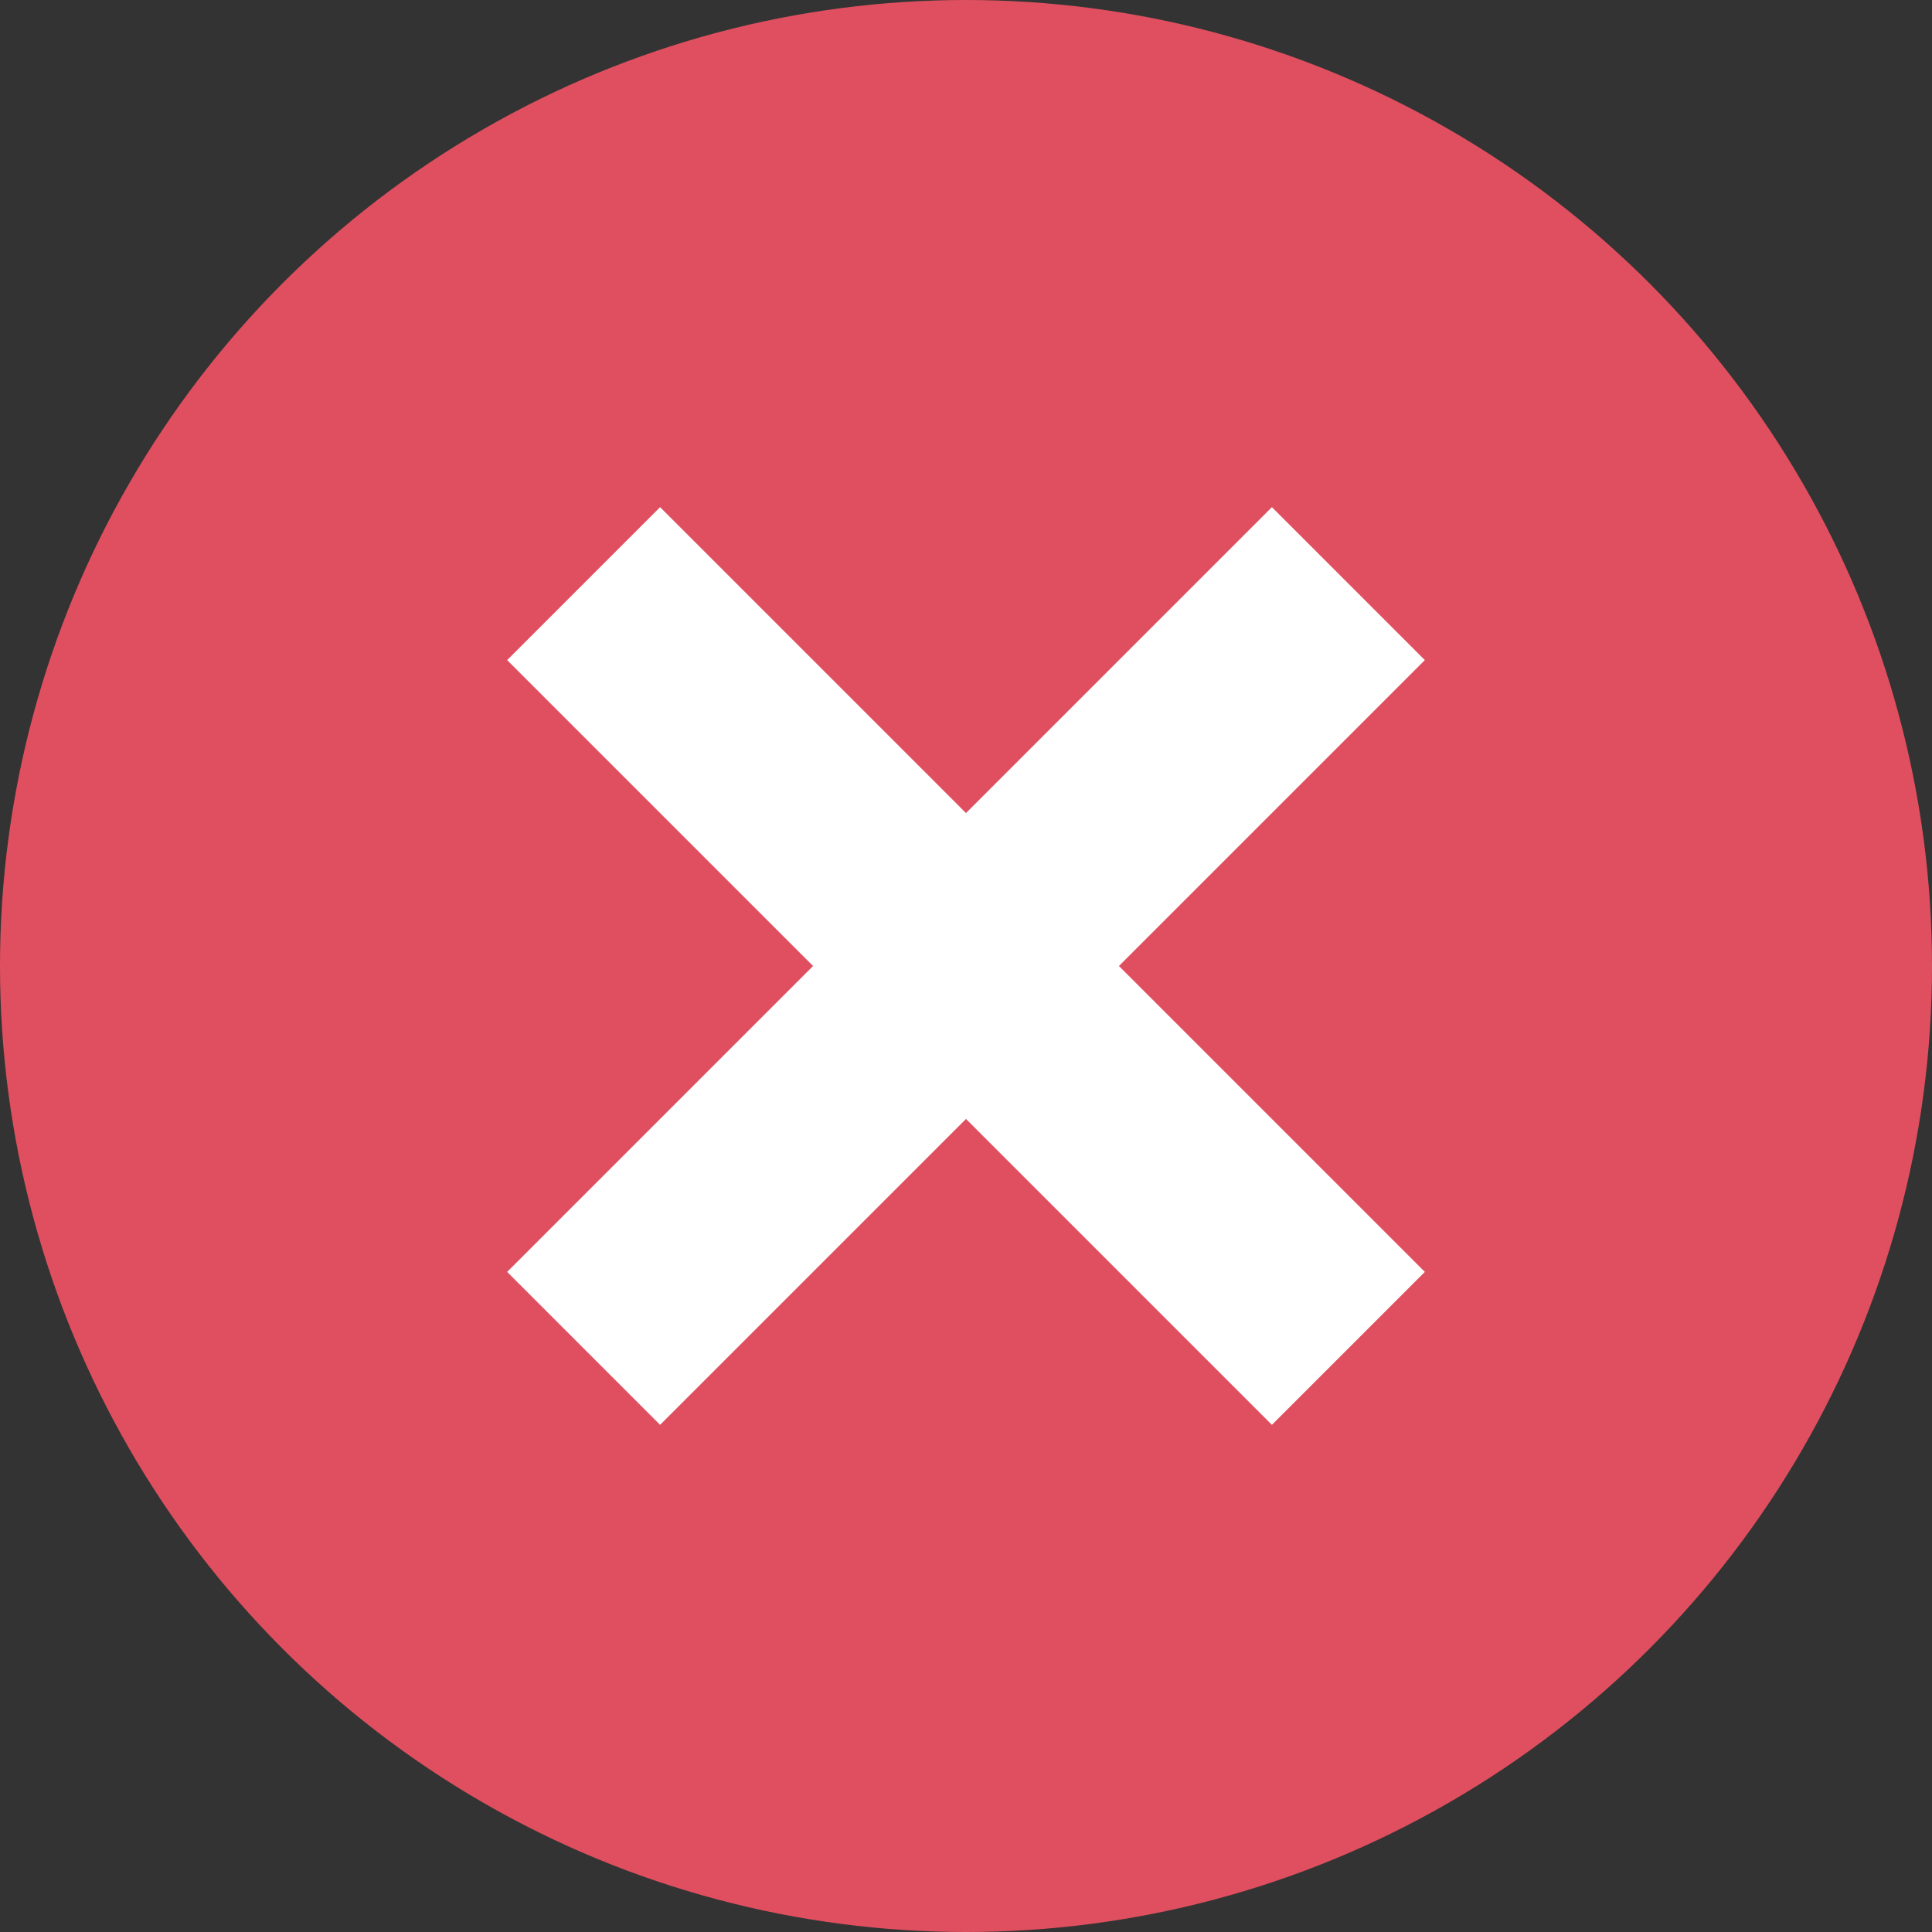
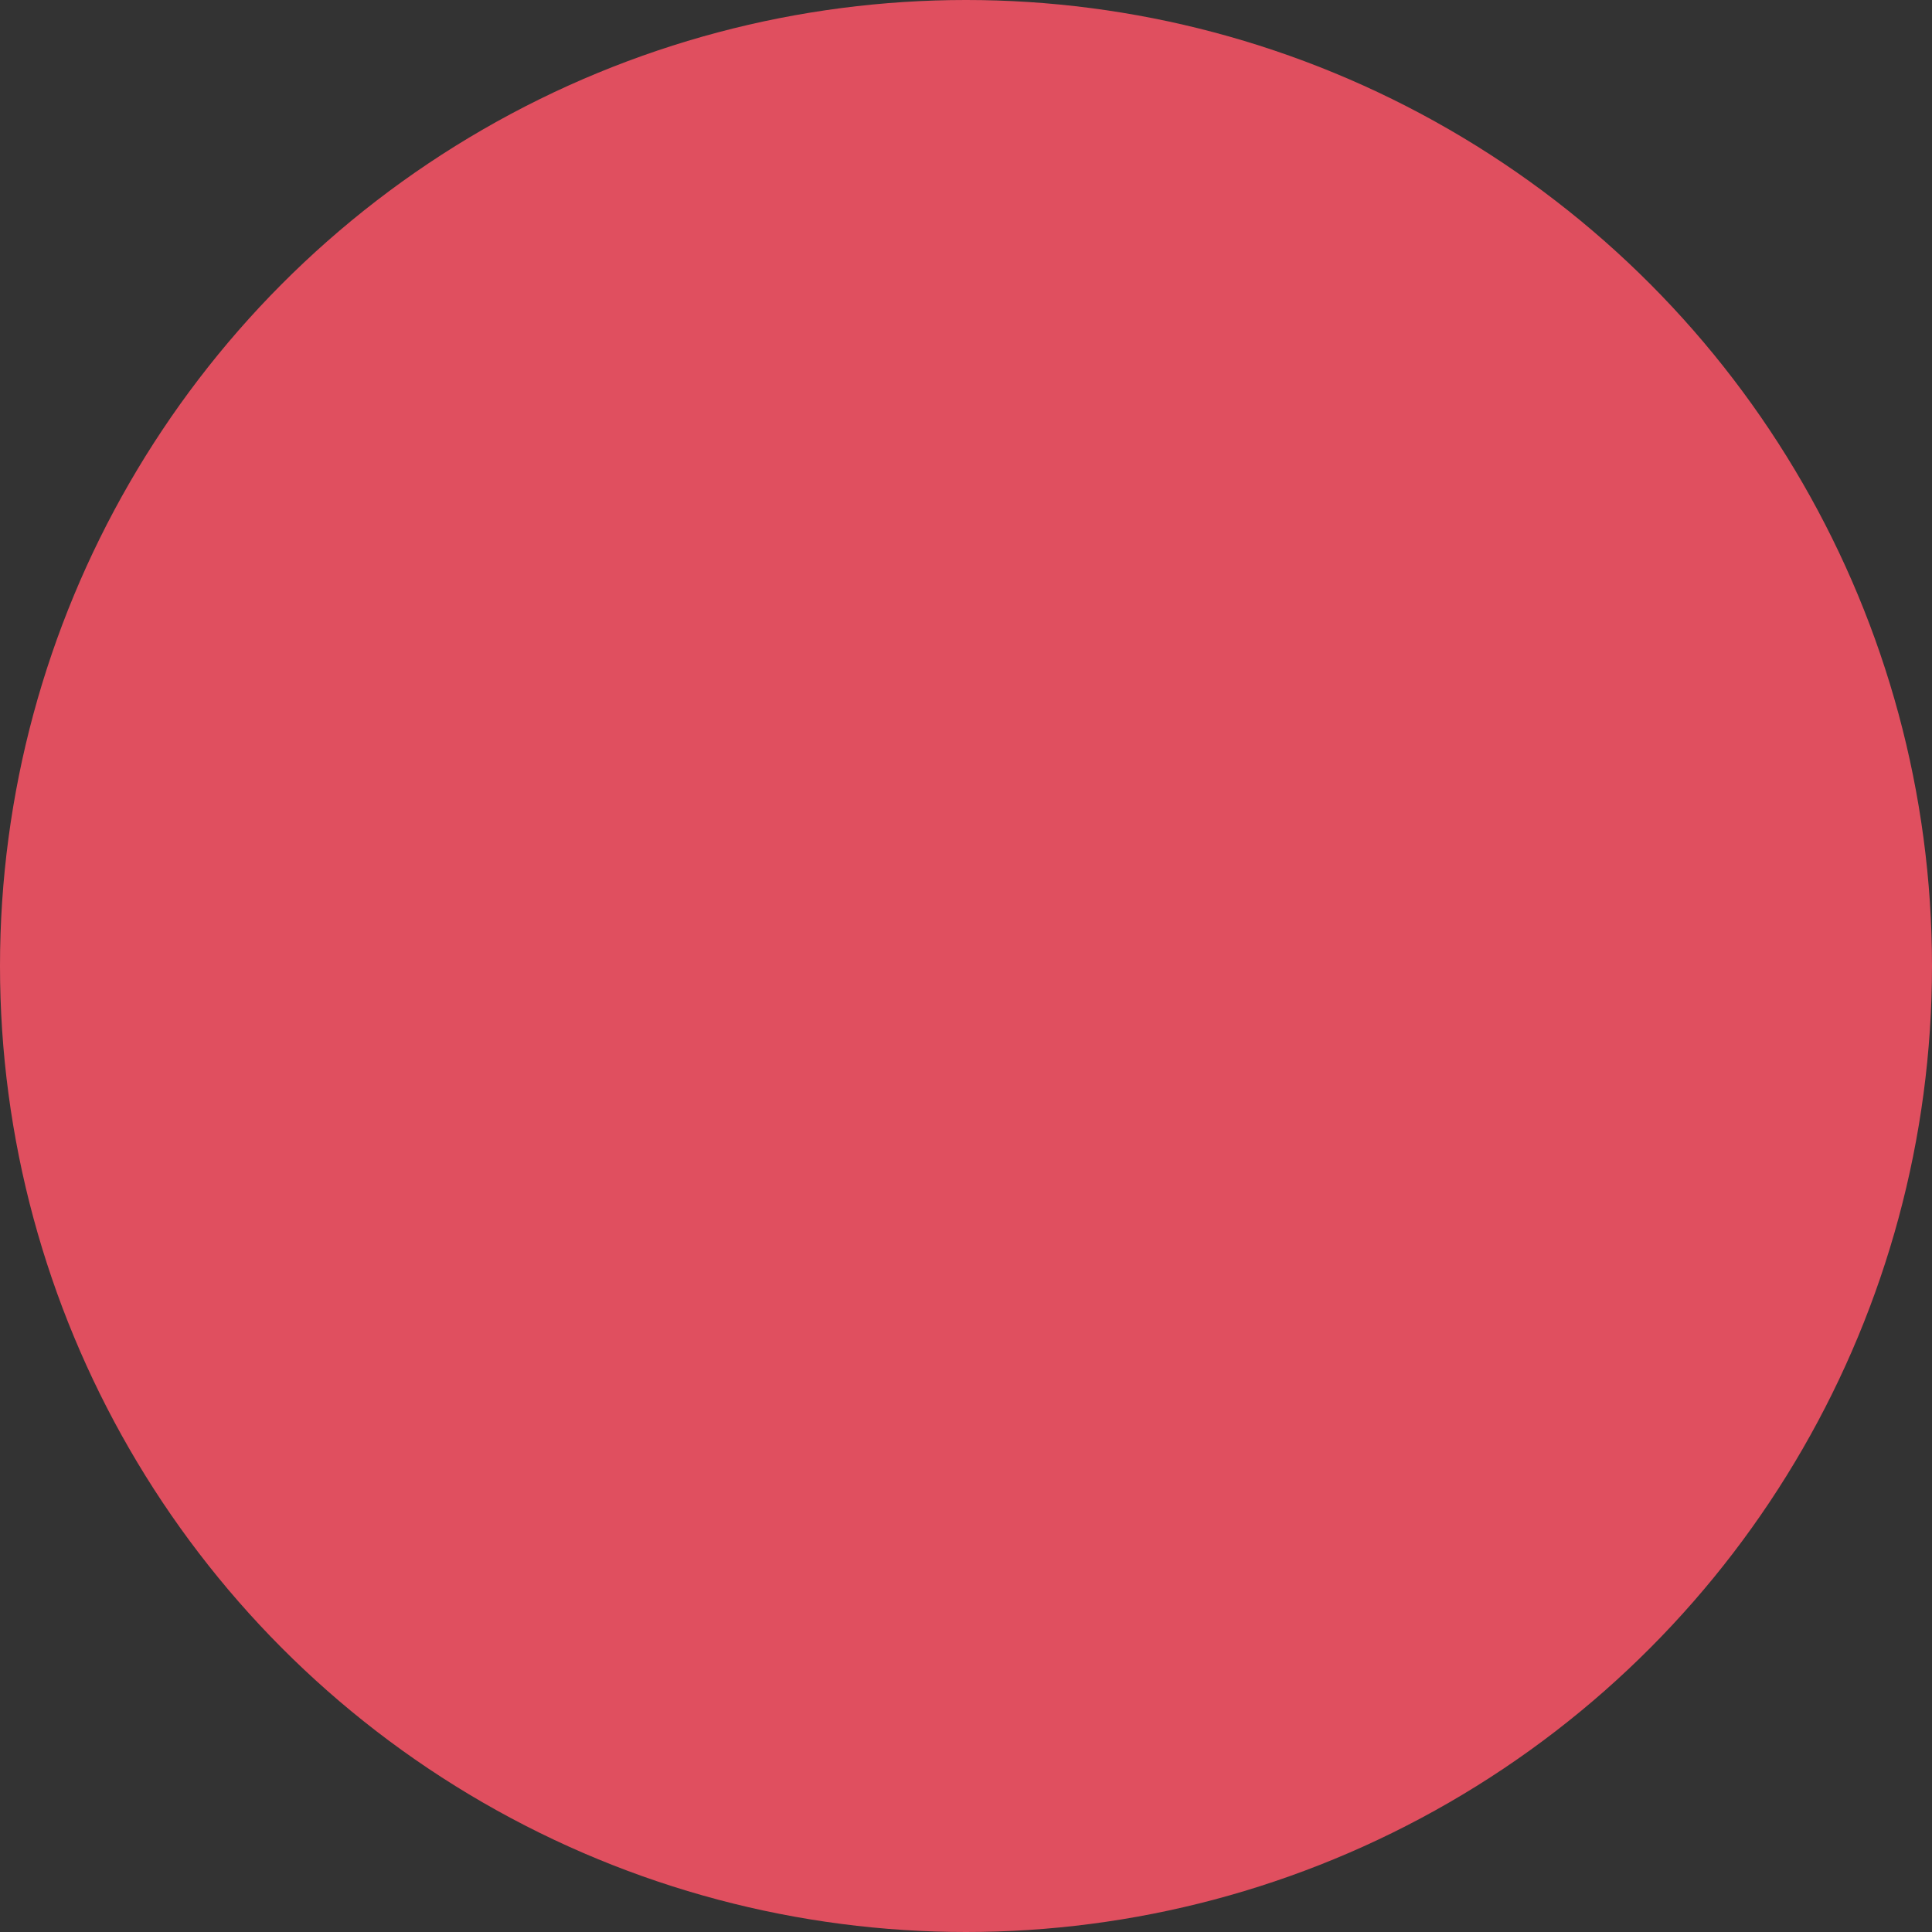
<svg xmlns="http://www.w3.org/2000/svg" version="1.1" id="Layer_1" x="0px" y="0px" viewBox="0 0 24 24" enable-background="new 0 0 24 24" xml:space="preserve">
  <rect x="0" y="0" width="24" height="24" fill="#333333" stroke="none" />
  <g>
    <ellipse fill="#E04F5F" cx="12" cy="12" rx="12" ry="12" />
-     <polygon fill="#FFFFFF" points="17.7,8.2 15.8,6.3 12,10.1 8.2,6.3 6.3,8.2 10.1,12 6.3,15.8 8.2,17.7 12,13.9 15.8,17.7    17.7,15.8 13.9,12  " />
  </g>
</svg>